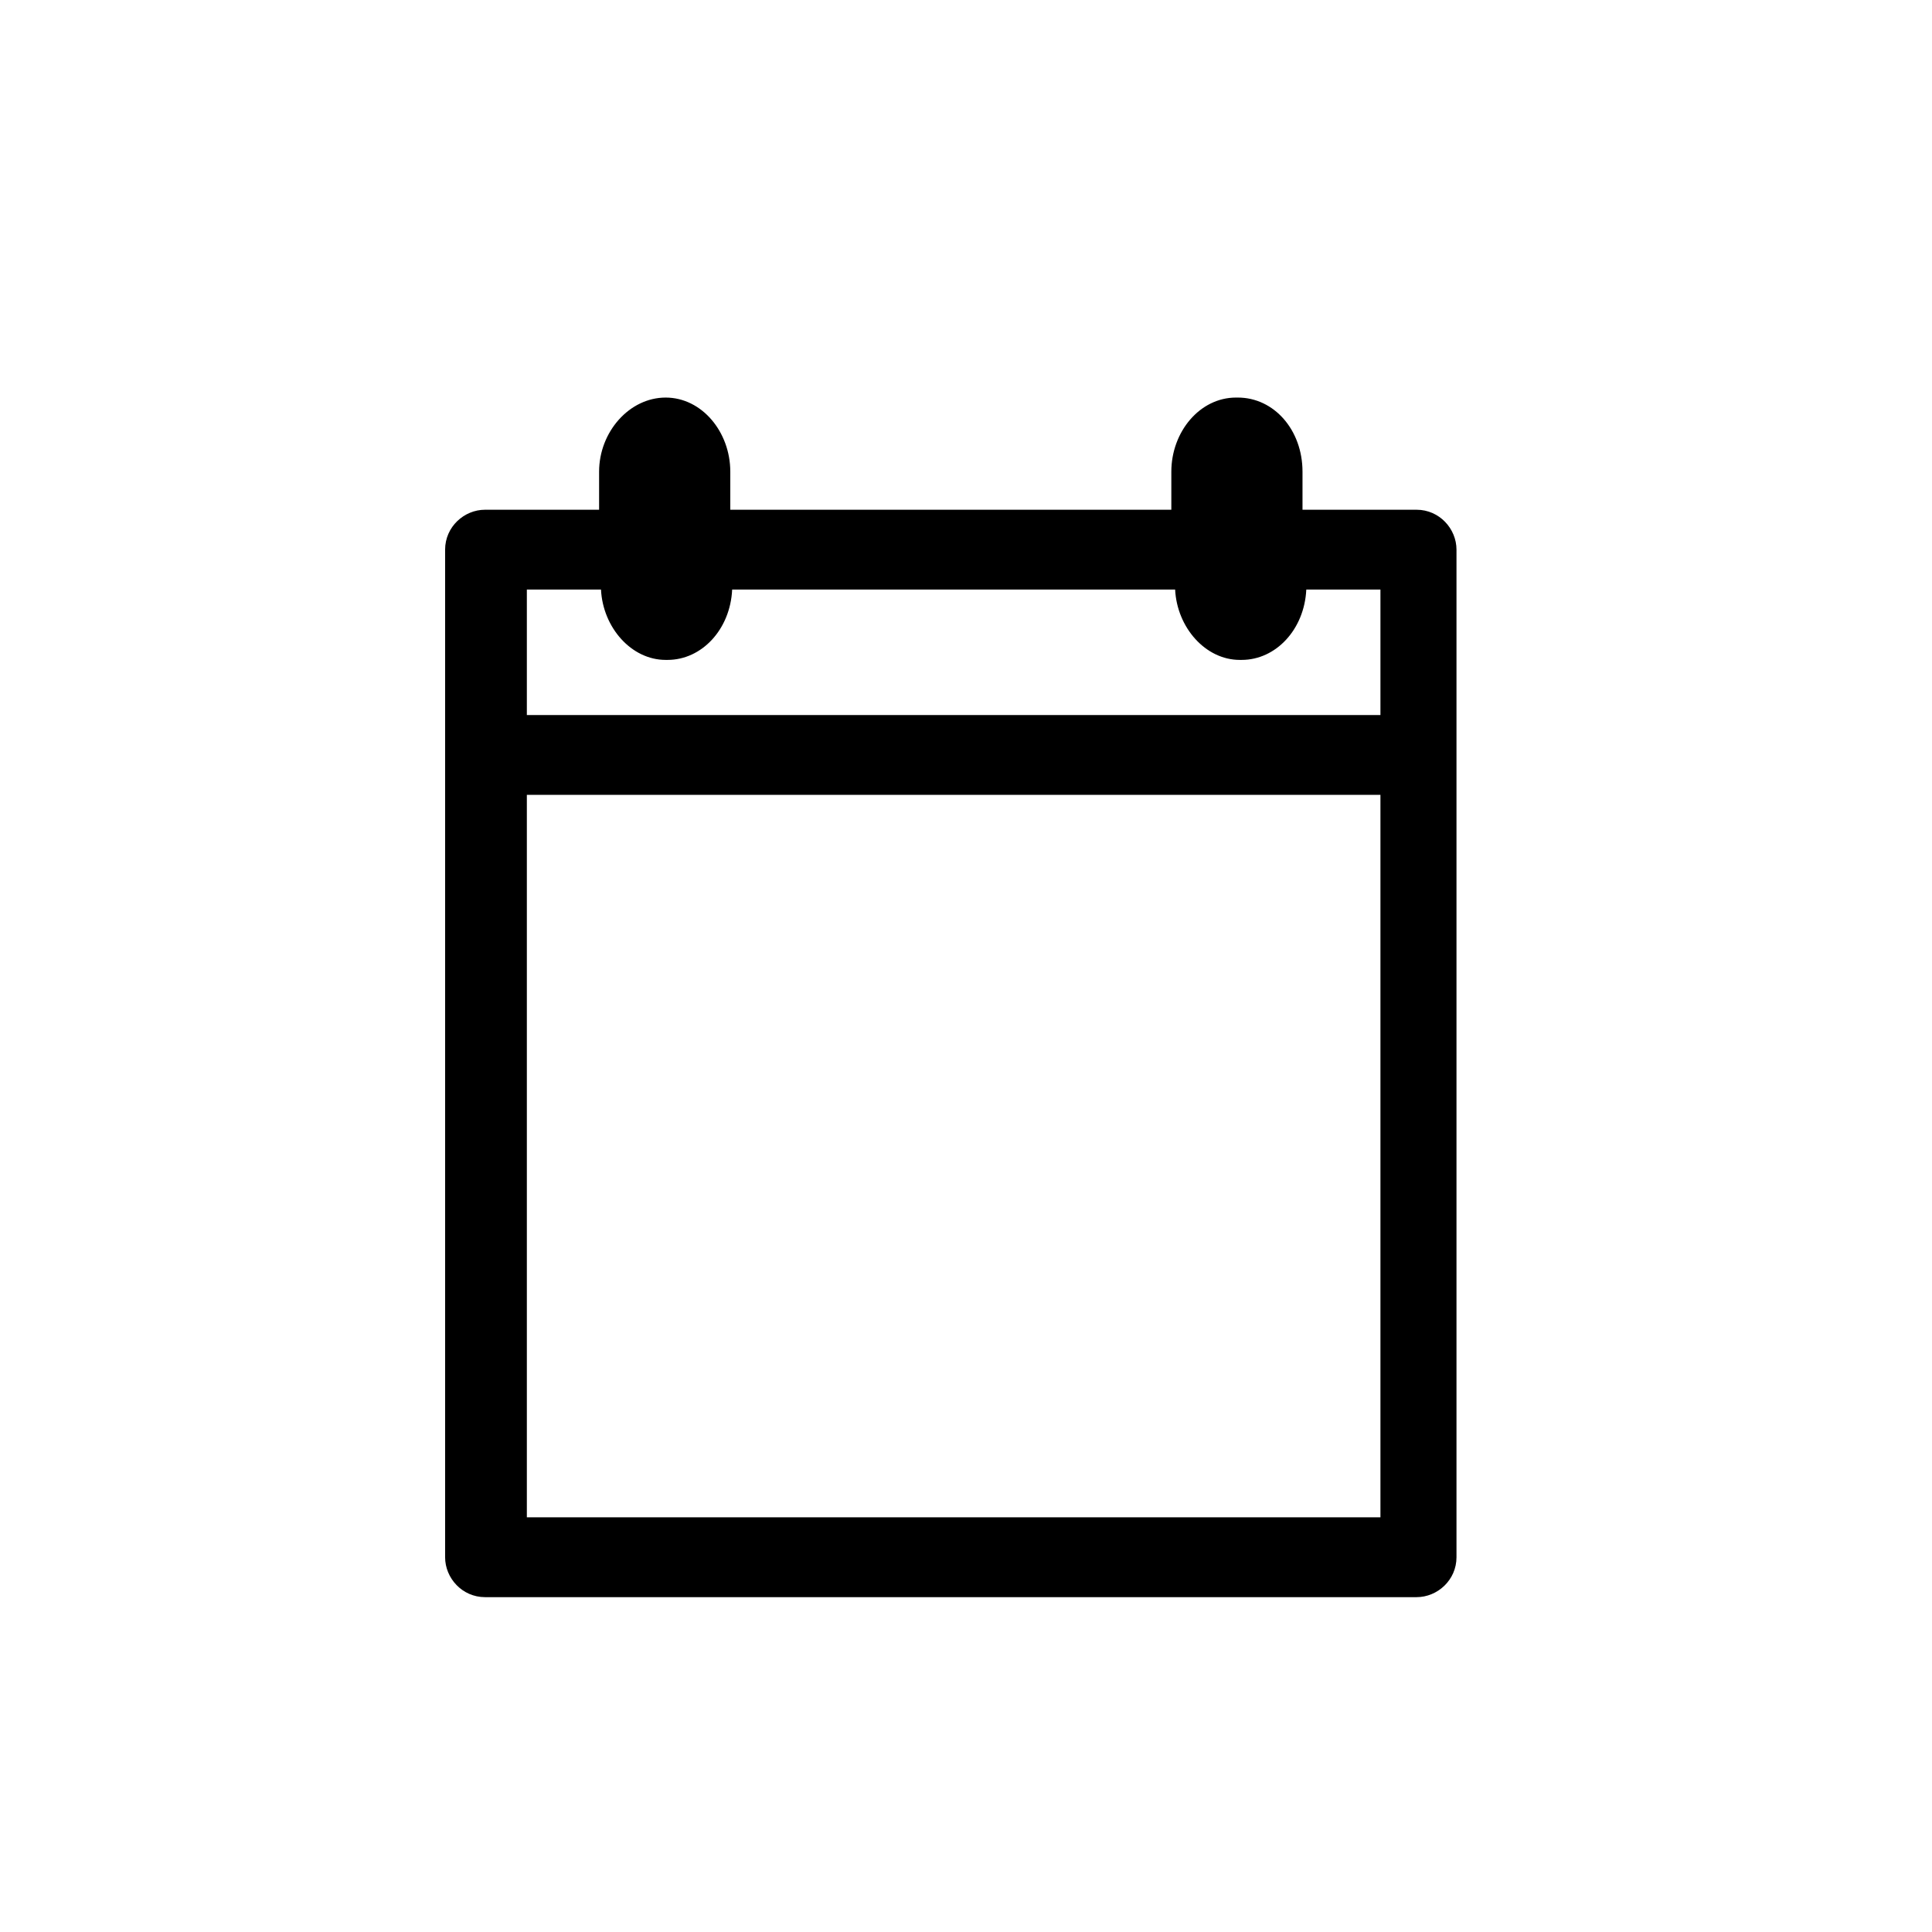
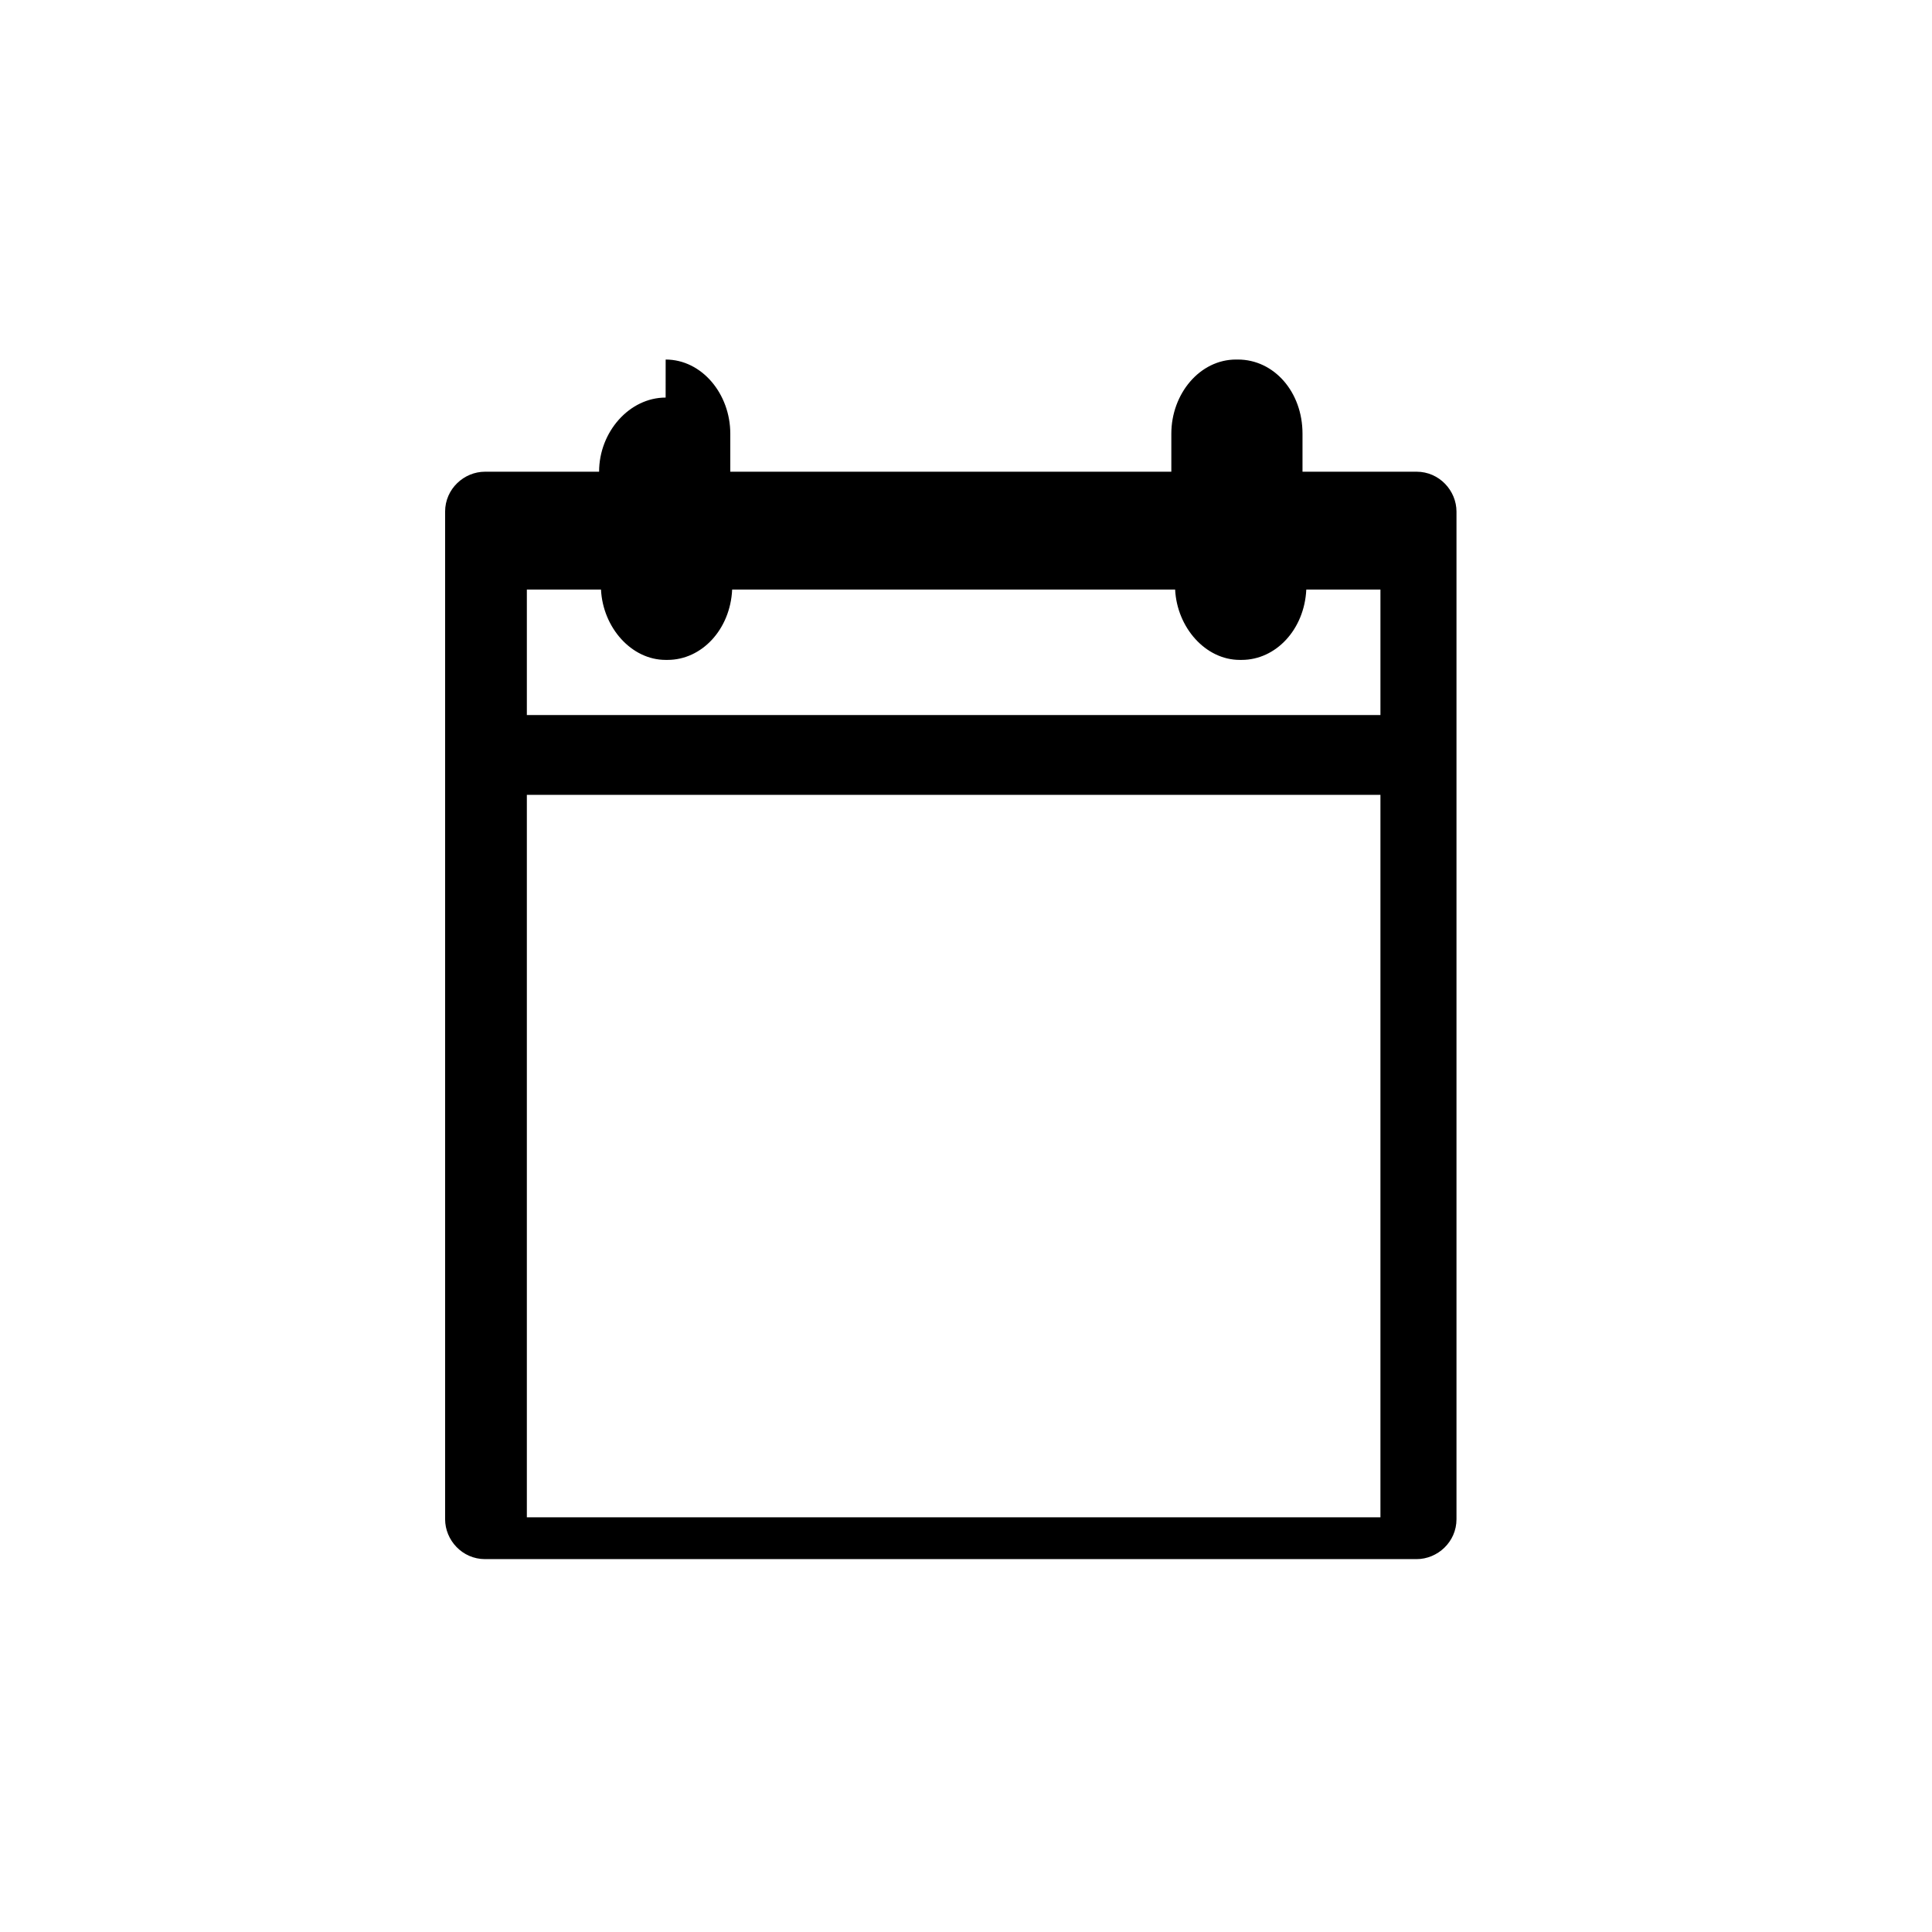
<svg xmlns="http://www.w3.org/2000/svg" fill="#000000" width="800px" height="800px" version="1.1" viewBox="144 144 512 512">
-   <path d="m320.4 249.36c-9.574 0-17.633 9.07-17.633 19.648v10.078h-30.23c-5.543 0-10.578 4.535-10.578 10.578v267.02c0 5.543 4.535 10.578 10.578 10.578h246.87c5.543 0 10.578-4.535 10.578-10.578v-267.02c0-5.543-4.535-10.578-10.578-10.578h-30.23v-10.078c0-11.082-7.559-19.648-17.129-19.648h-0.504c-9.574 0-17.129 9.07-17.129 19.648v10.078h-116.88v-10.078c0-10.578-7.559-19.648-17.129-19.648zm189.43 296.74h-226.21v-191.45h226.21zm0-212.61h-226.21v-33.25h19.648c0.504 10.078 8.062 18.641 17.129 18.641h0.504c9.07 0 16.625-8.062 17.129-18.641h117.39c0.504 10.078 8.062 18.641 17.129 18.641h0.504c9.07 0 16.625-8.062 17.129-18.641h19.648z" />
+   <path d="m320.4 249.36c-9.574 0-17.633 9.07-17.633 19.648h-30.23c-5.543 0-10.578 4.535-10.578 10.578v267.02c0 5.543 4.535 10.578 10.578 10.578h246.87c5.543 0 10.578-4.535 10.578-10.578v-267.02c0-5.543-4.535-10.578-10.578-10.578h-30.23v-10.078c0-11.082-7.559-19.648-17.129-19.648h-0.504c-9.574 0-17.129 9.07-17.129 19.648v10.078h-116.88v-10.078c0-10.578-7.559-19.648-17.129-19.648zm189.43 296.74h-226.21v-191.45h226.21zm0-212.61h-226.21v-33.25h19.648c0.504 10.078 8.062 18.641 17.129 18.641h0.504c9.07 0 16.625-8.062 17.129-18.641h117.39c0.504 10.078 8.062 18.641 17.129 18.641h0.504c9.07 0 16.625-8.062 17.129-18.641h19.648z" />
</svg>